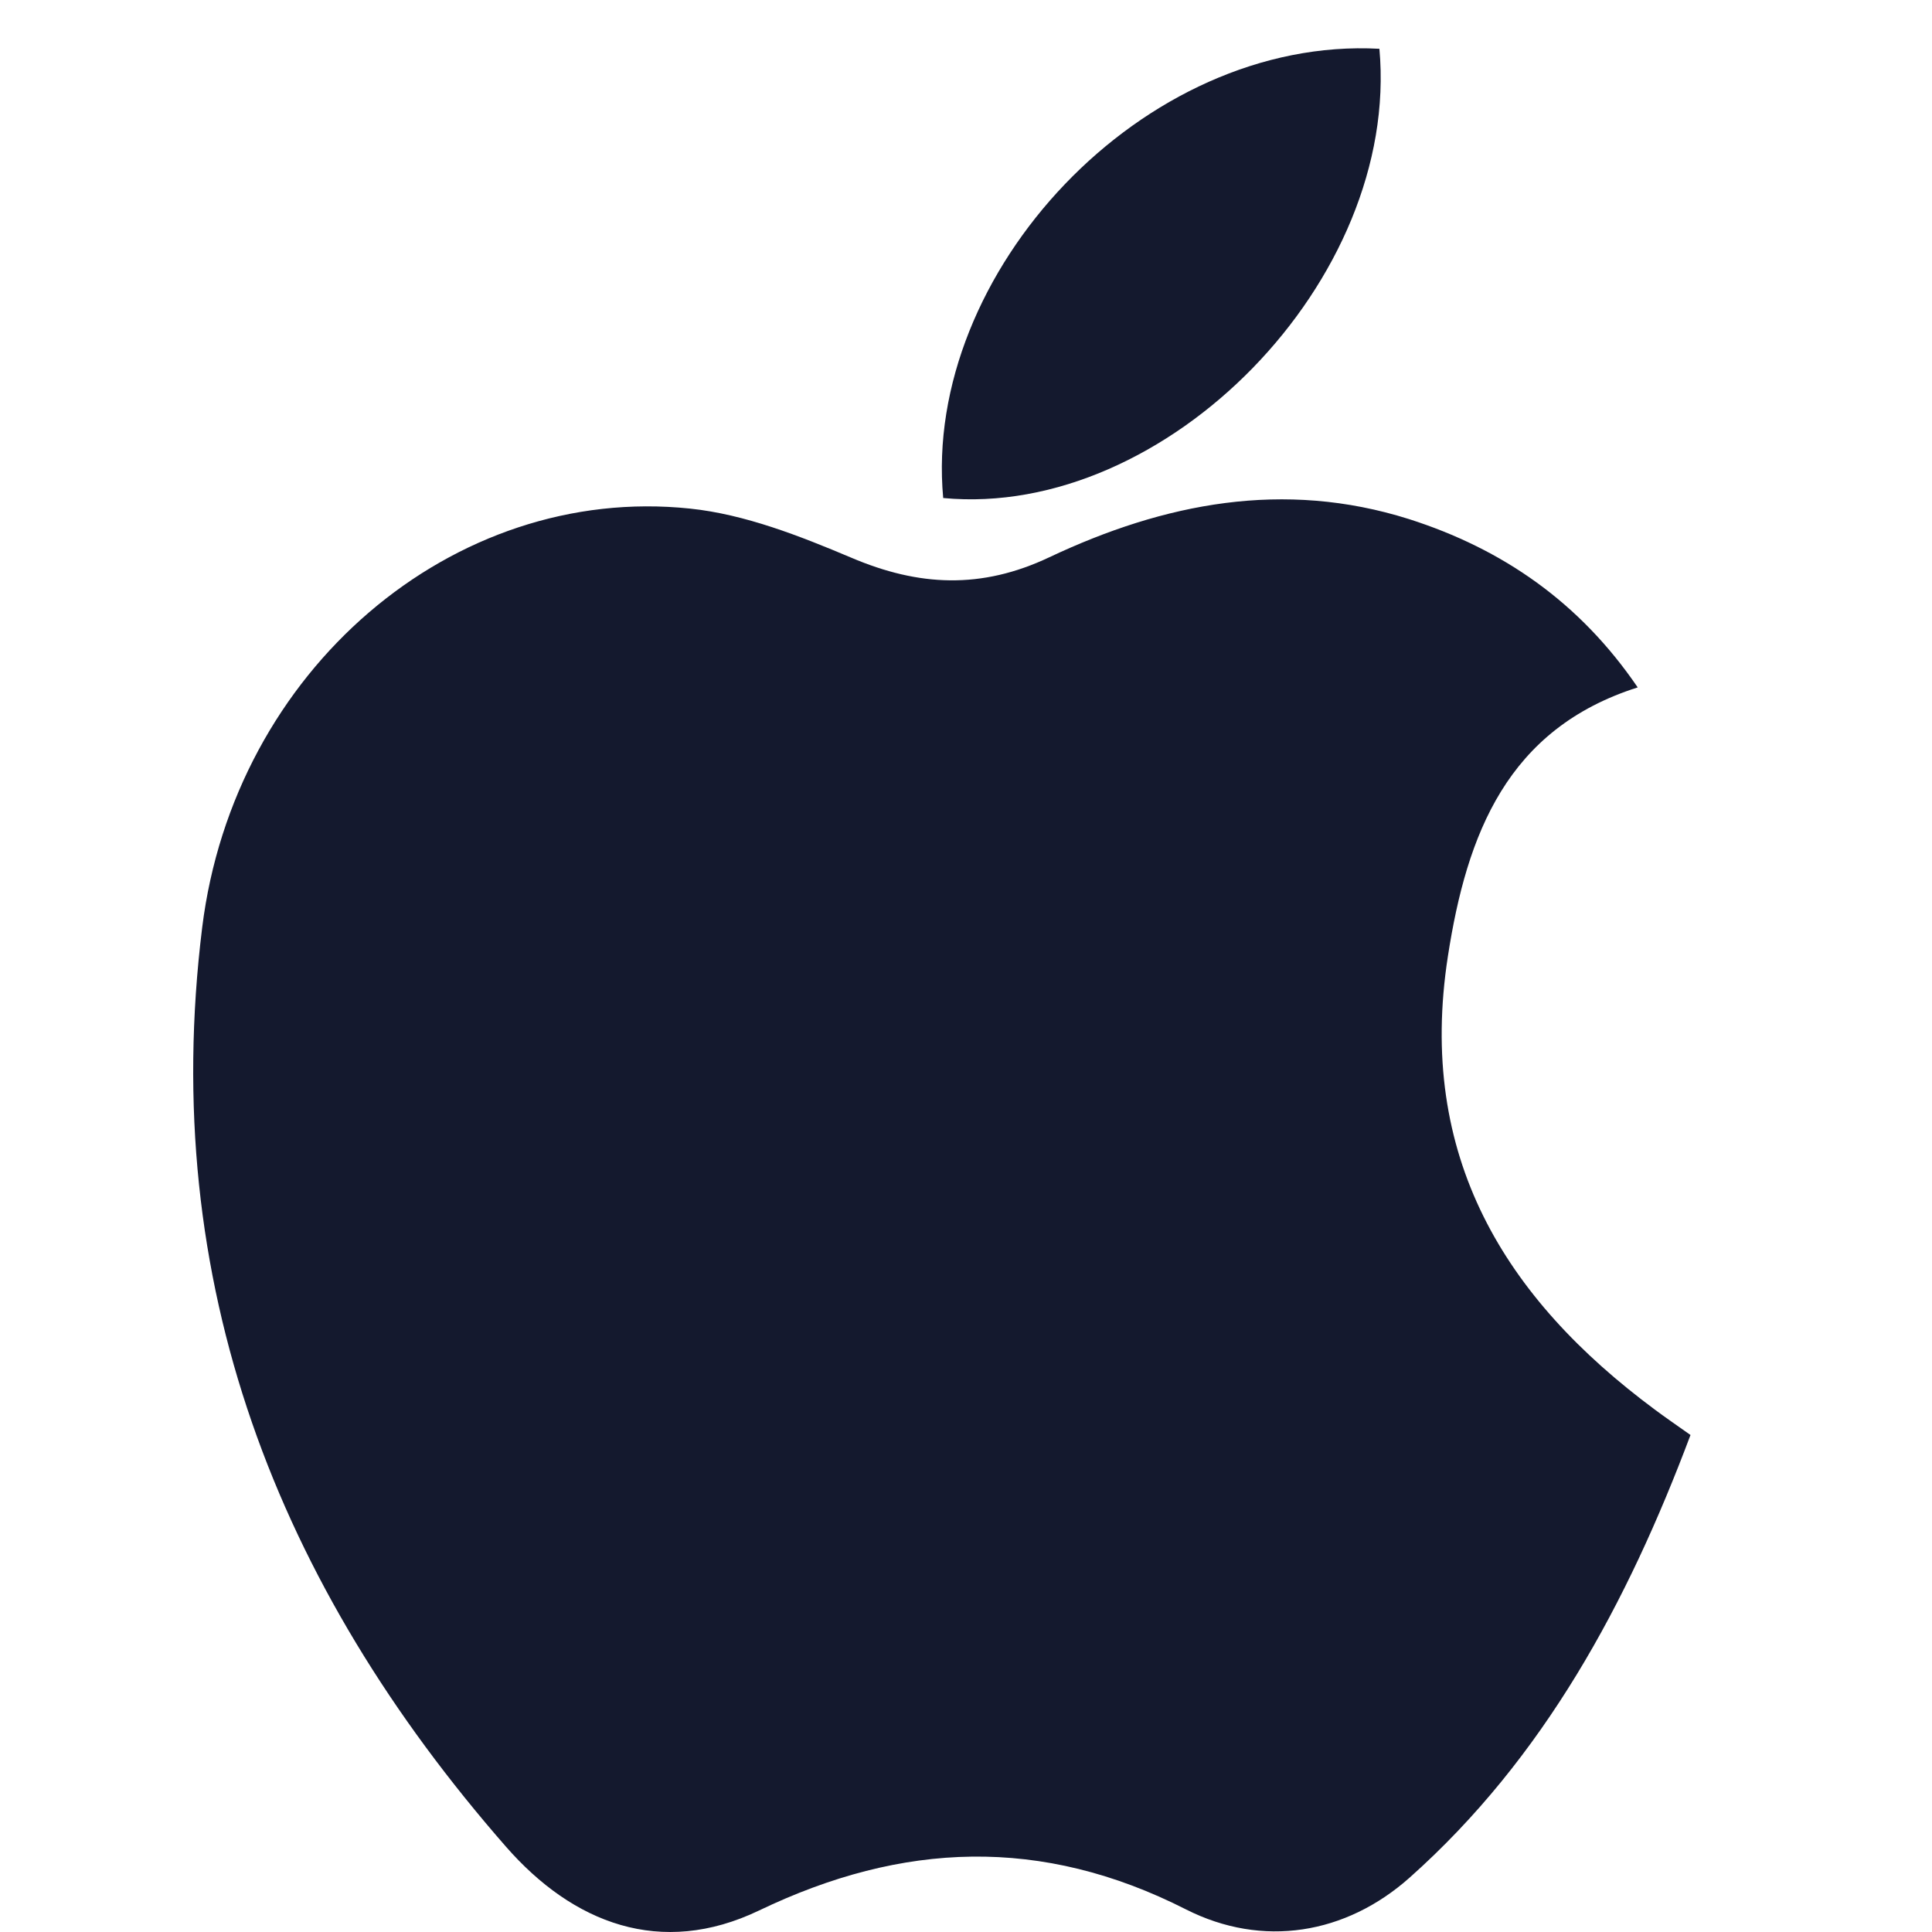
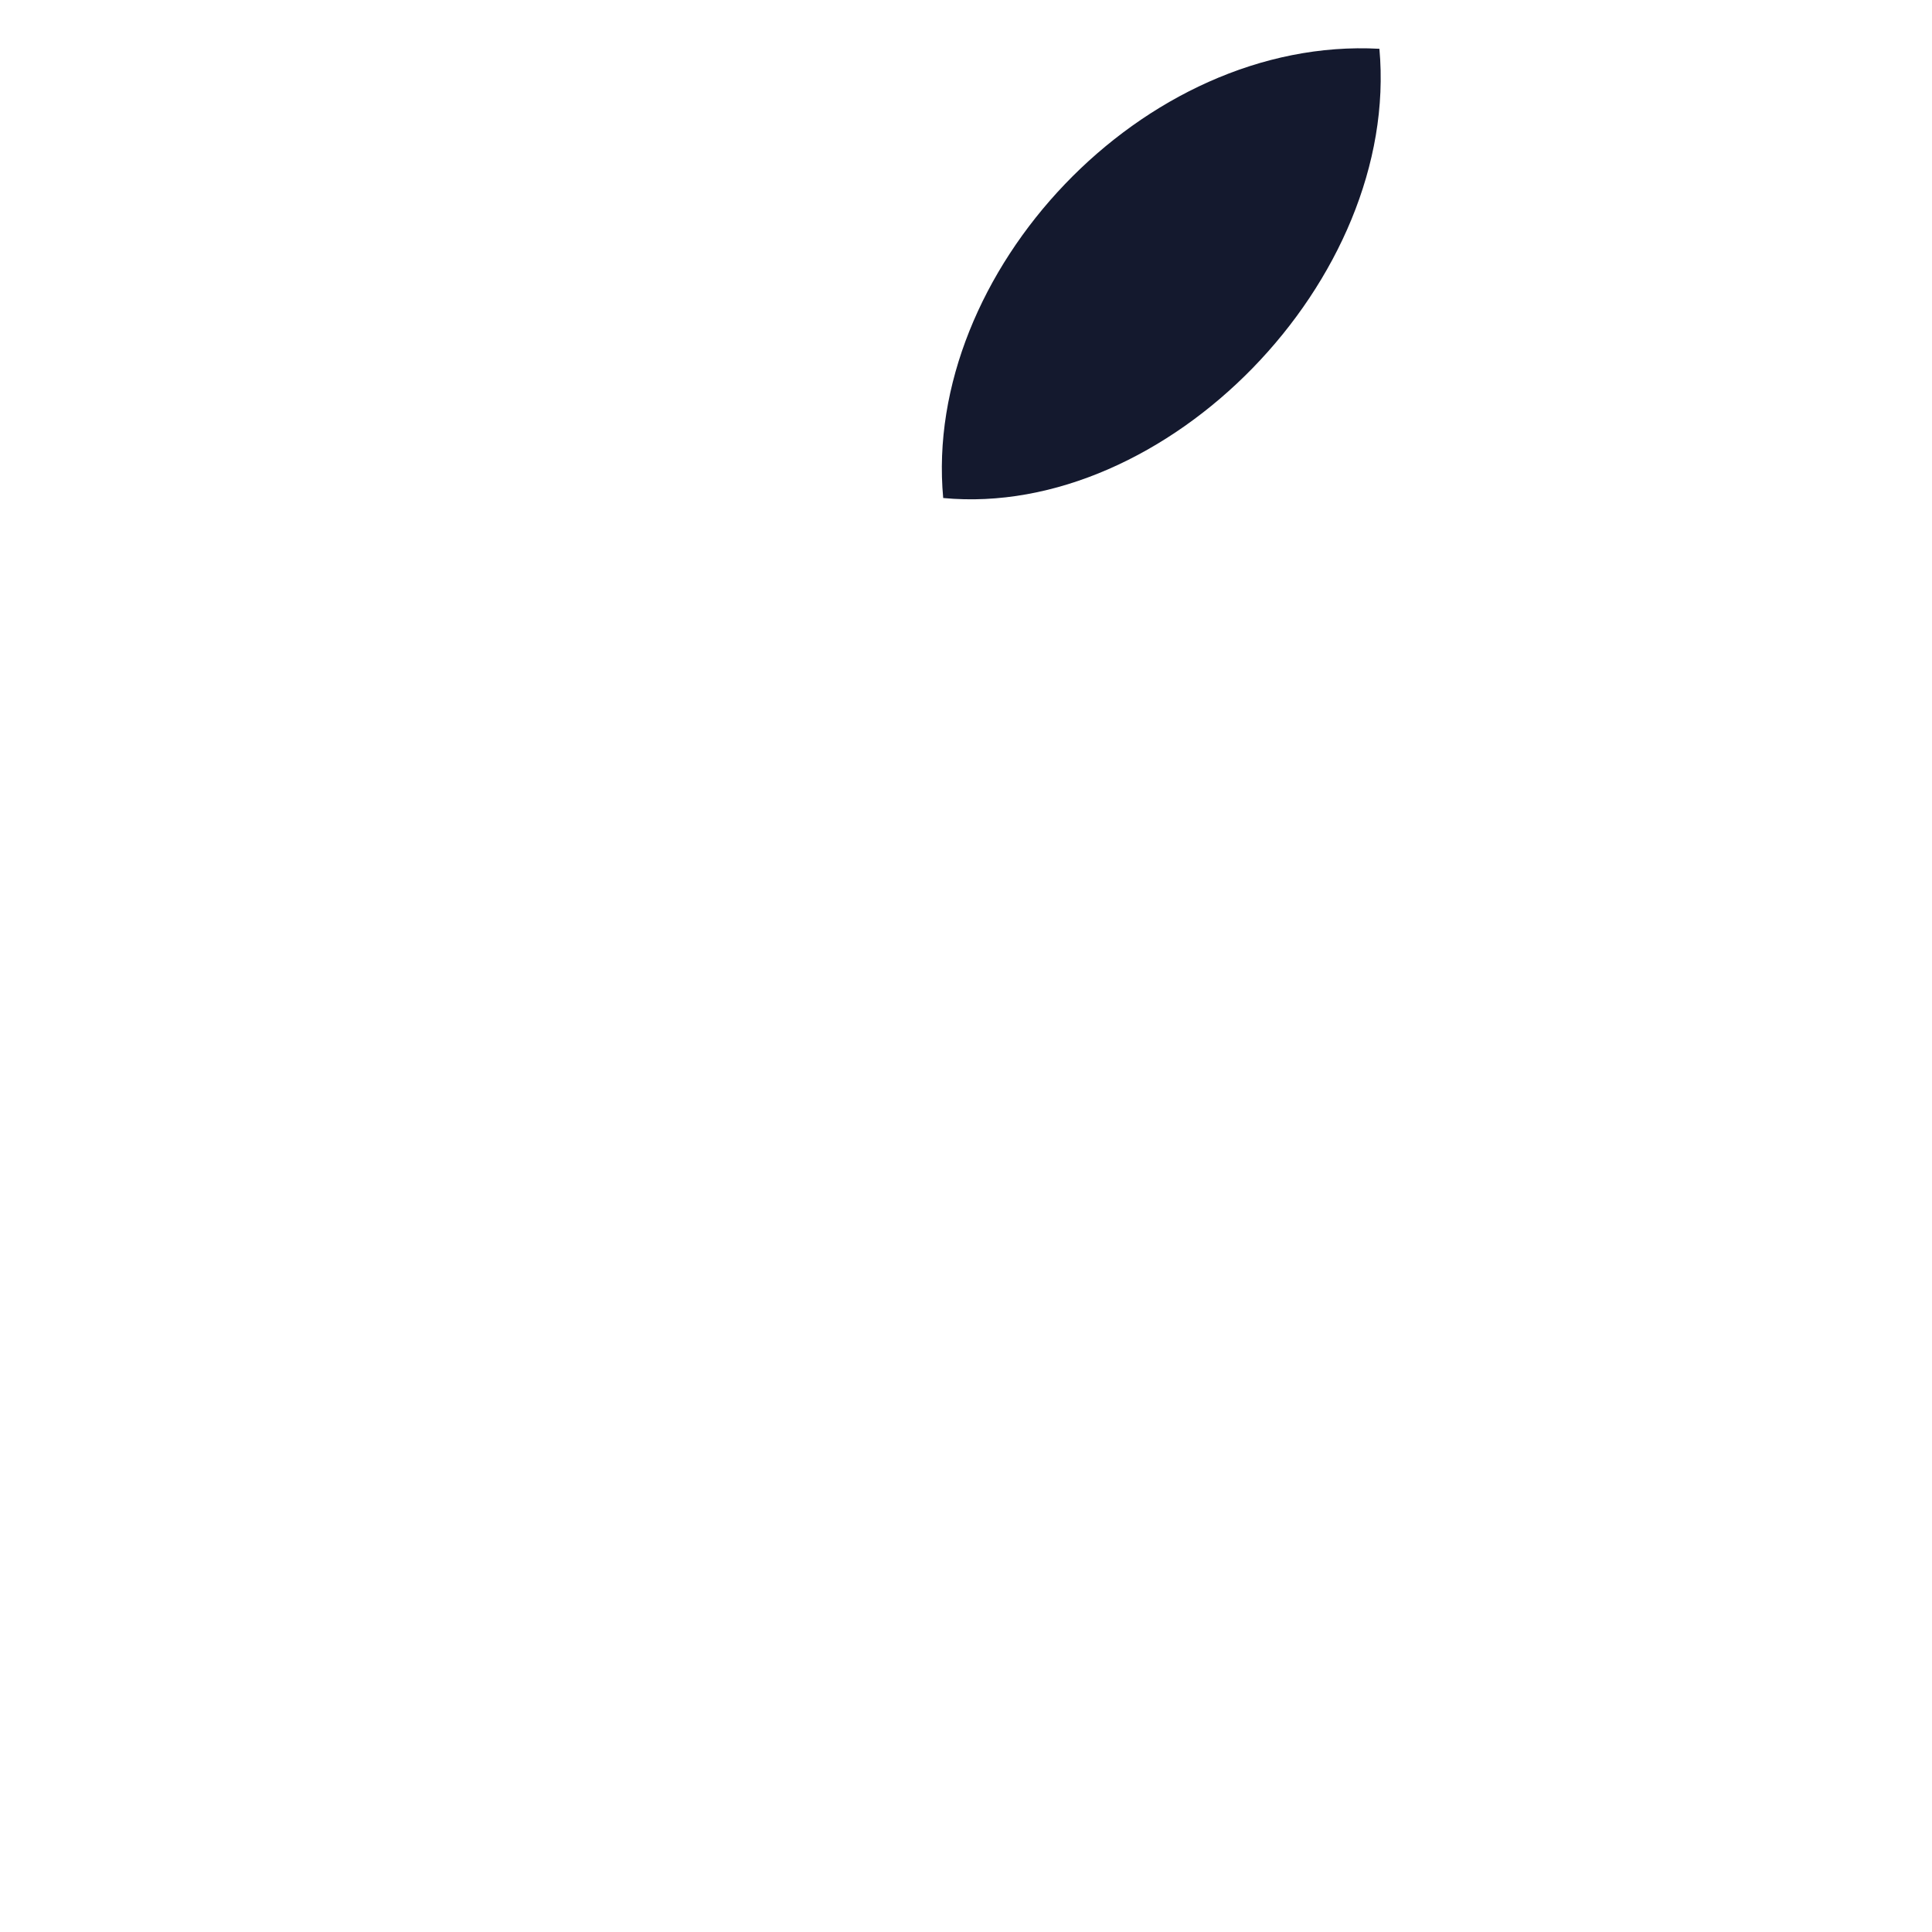
<svg xmlns="http://www.w3.org/2000/svg" width="40px" height="40px" viewBox="0 0 40 40" version="1.1">
  <title>编组 8</title>
  <g id="千鹿官网new-" stroke="none" stroke-width="1" fill="none" fill-rule="evenodd">
    <g id="首页备份" transform="translate(-507, -233)">
      <g id="编组-8" transform="translate(507, 233)">
-         <rect id="矩形" x="0" y="0" width="40" height="40" />
        <g id="编组-7" transform="translate(4, 1)" fill="#14192E" fill-rule="nonzero">
          <g id="编组">
-             <path d="M29.907,13.232 C27.208,14.089 26.369,16.263 25.977,18.799 C25.336,22.935 27.143,25.873 30.268,28.189 C30.475,28.343 30.686,28.489 31,28.71 C29.696,32.183 27.966,35.399 25.185,37.874 C23.864,39.049 22.142,39.336 20.554,38.532 C17.562,37.012 14.683,37.131 11.717,38.554 C9.681,39.531 7.861,38.819 6.475,37.233 C1.744,31.825 -0.722,25.564 0.186,18.203 C0.845,12.883 5.373,9.013 10.288,9.53 C11.424,9.649 12.556,10.095 13.624,10.546 C15.023,11.142 16.318,11.204 17.726,10.537 C20.102,9.415 22.577,8.929 25.168,9.746 C27.109,10.365 28.706,11.469 29.907,13.232 Z" id="路径" />
            <path d="M24.559,0.01 C24.993,4.795 20.143,9.747 15.528,9.311 C15.098,4.652 19.666,-0.257 24.559,0.01 Z" id="路径" />
          </g>
        </g>
      </g>
    </g>
  </g>
</svg>